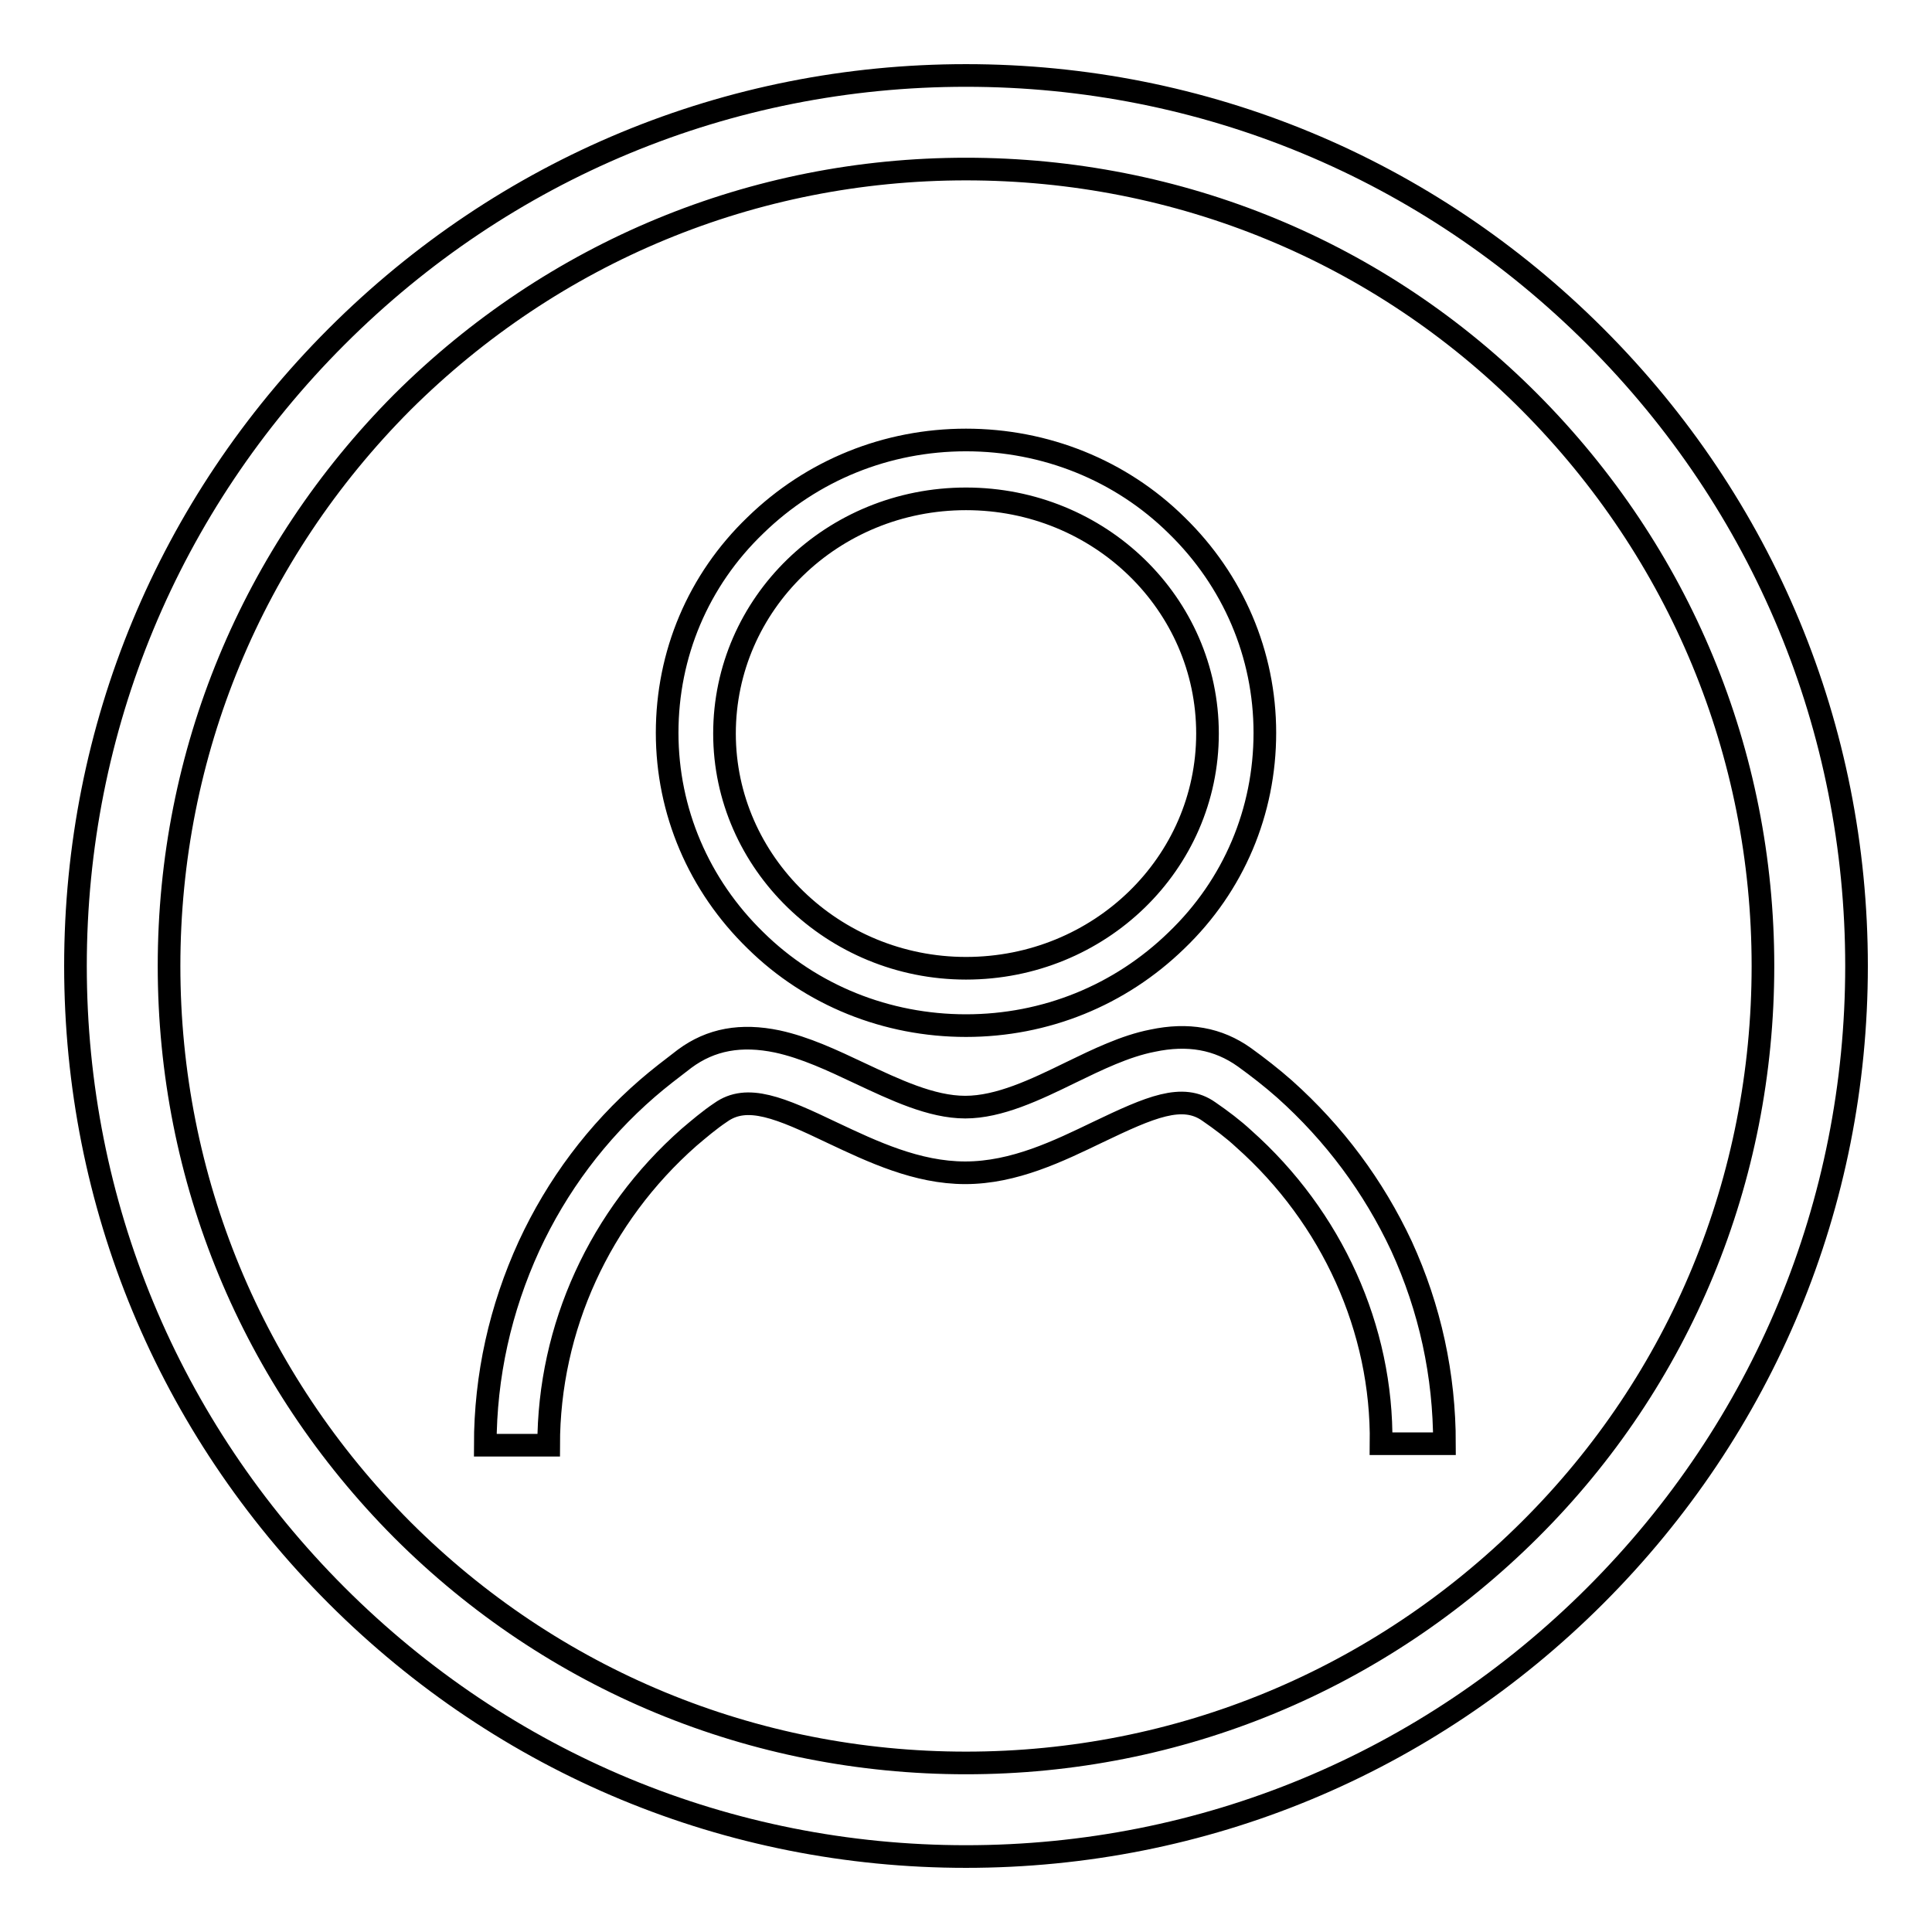
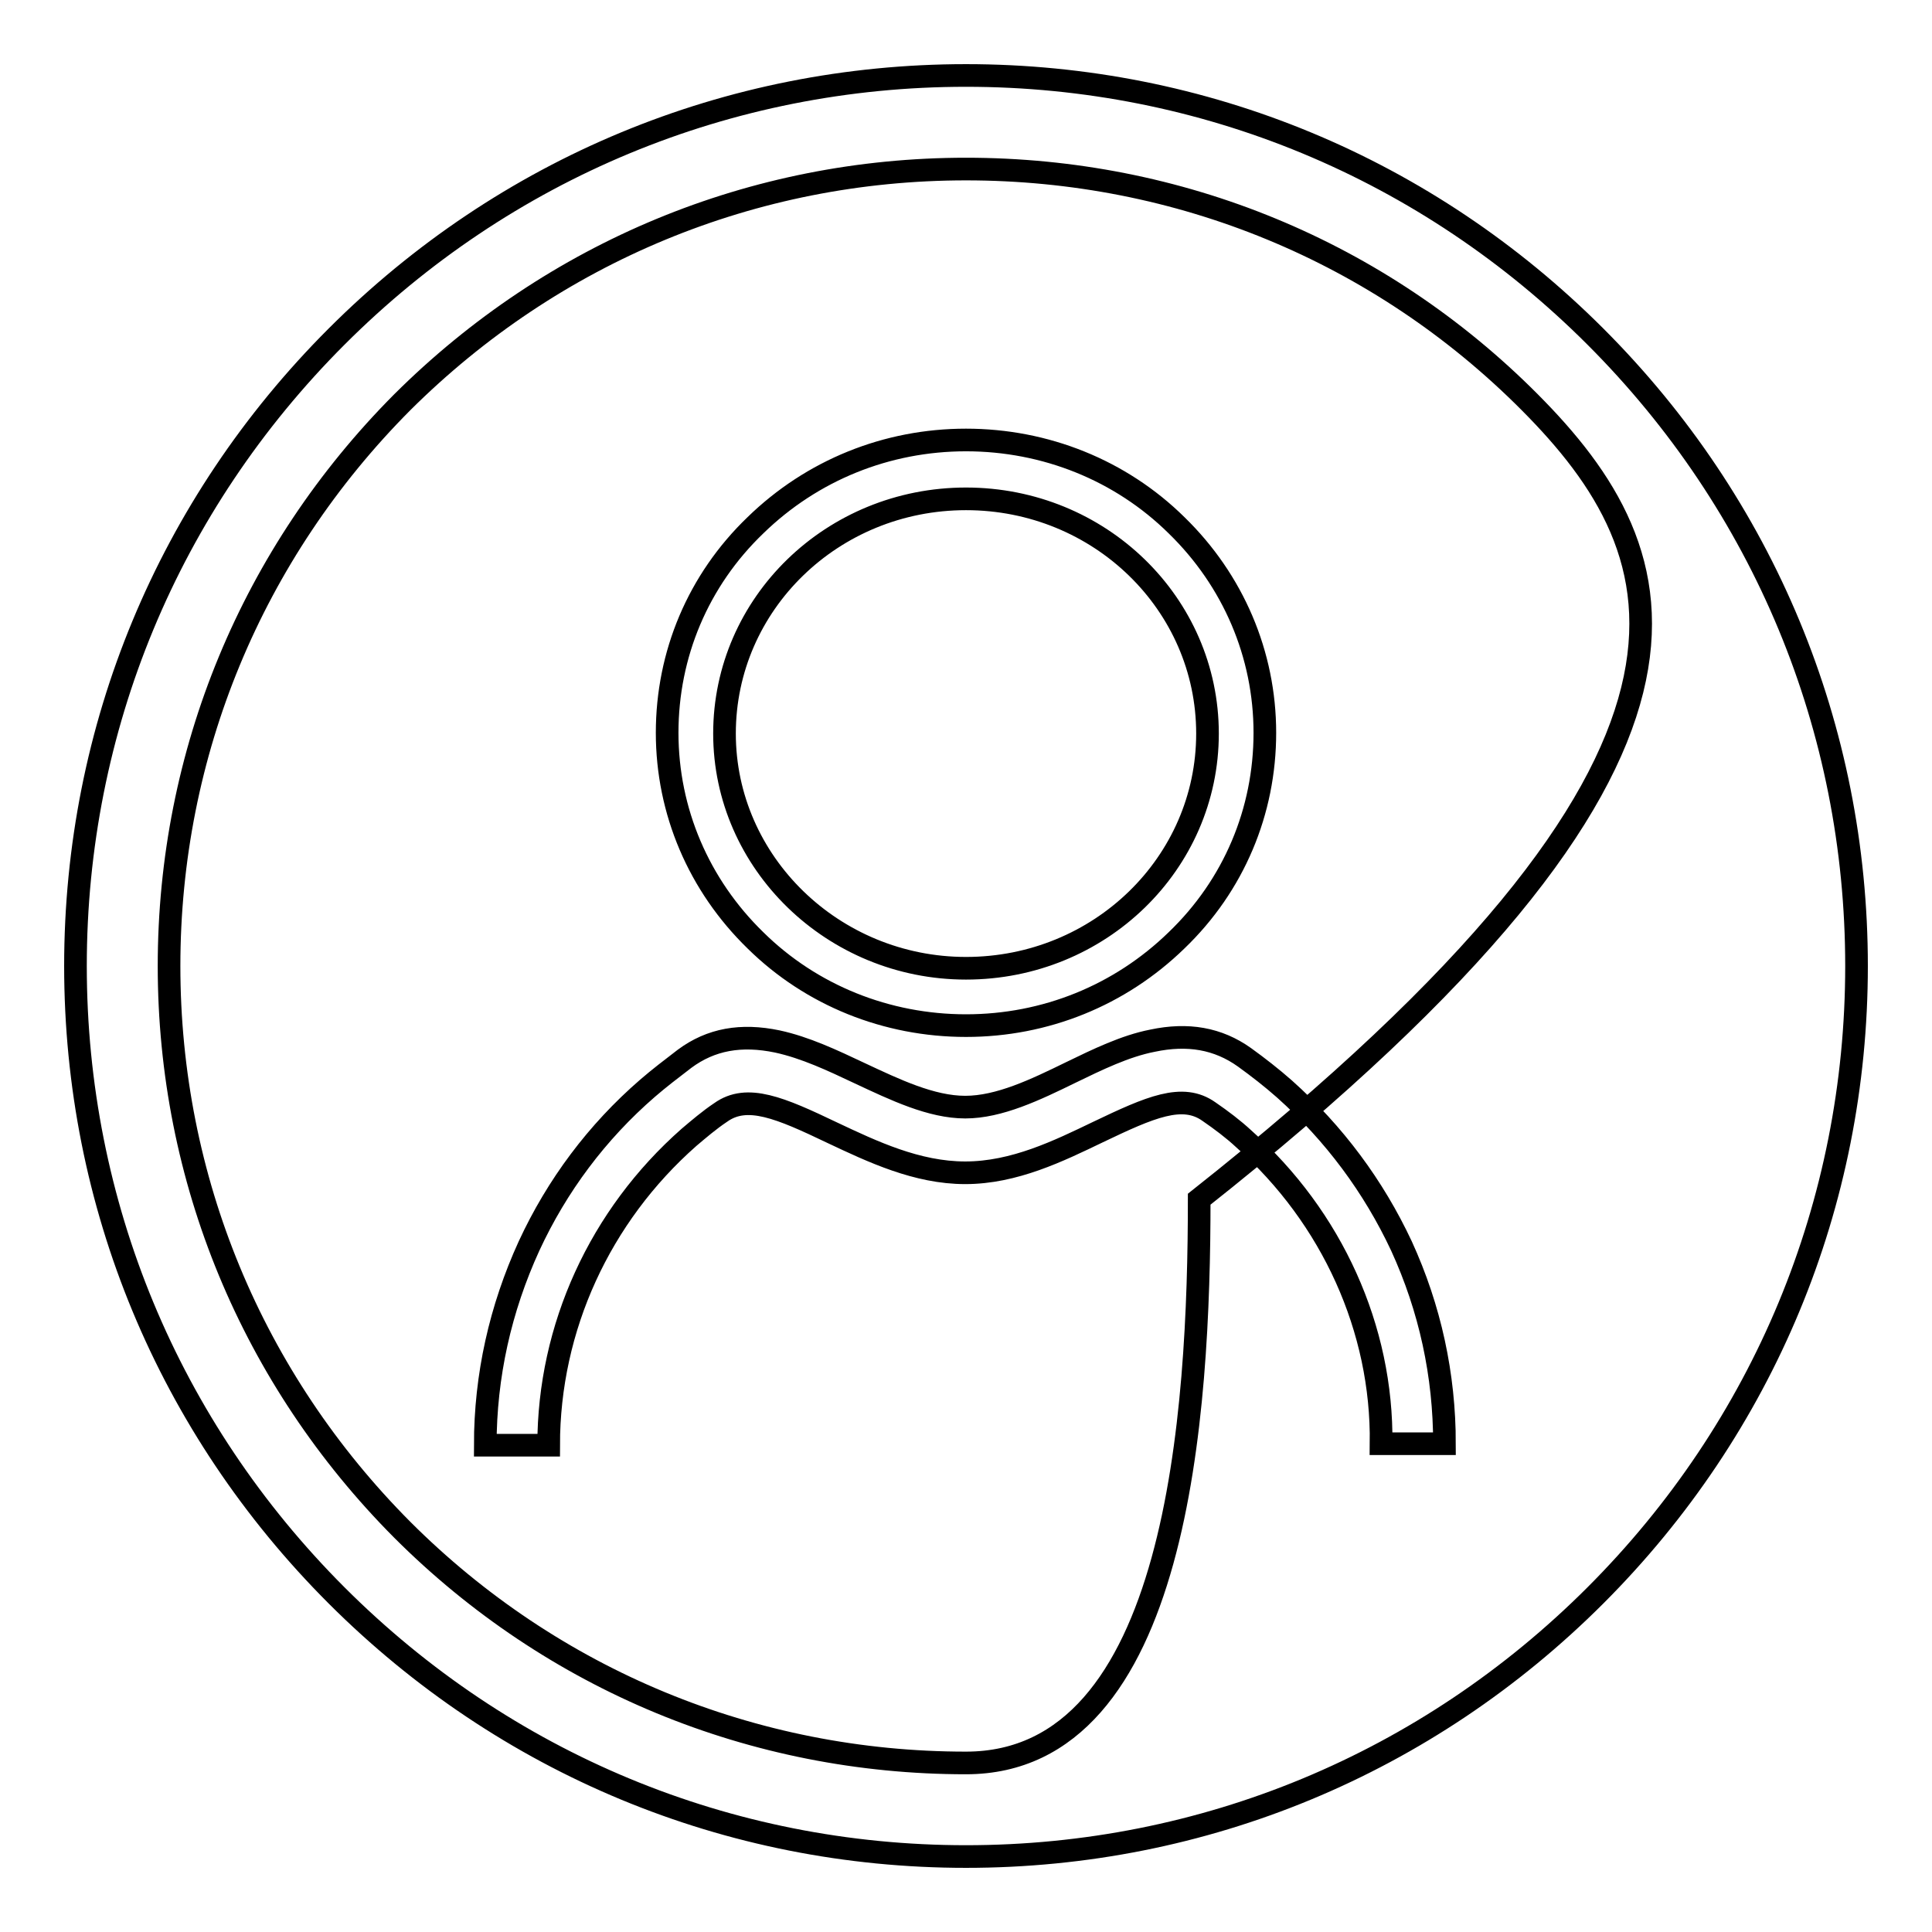
<svg xmlns="http://www.w3.org/2000/svg" version="1.1" x="0px" y="0px" viewBox="0 0 256 256" enable-background="new 0 0 256 256" xml:space="preserve">
  <g>
    <g>
-       <path stroke-width="3" fill-opacity="0" stroke="#000000" d="M211.4,211.4C189.1,233.7,159.5,246,128,246c-31.5,0-61.1-12.3-83.4-34.6C22.3,189.1,10,159.5,10,128c0-31.5,12.3-61.1,34.6-83.4C66.9,22.3,96.5,10,128,10c31.5,0,61.1,12.3,83.4,34.6C233.7,66.9,246,96.5,246,128C246,159.5,233.7,189.1,211.4,211.4z M202.7,53.3c-19.9-20-46.5-30.9-74.7-30.9c-28.2,0-54.7,11-74.7,30.9C33.4,73.3,22.4,99.8,22.4,128c0,28.2,11,54.7,30.9,74.7c19.9,19.9,46.5,30.9,74.7,30.9c28.2,0,54.7-11,74.7-30.9s30.9-46.5,30.9-74.7C233.6,99.8,222.6,73.3,202.7,53.3z M164.8,150.9c-1.4-1.3-3-2.5-4.6-3.6c-3.5-2.5-7.8-0.6-14.7,2.7c-5.2,2.5-11.1,5.4-17.6,5.4c-6.4,0-12.3-2.8-17.6-5.3c-6.9-3.3-11.3-5.2-14.8-2.7c-1.5,1-2.9,2.2-4.2,3.3c-11.8,10.4-18.6,25.2-18.6,40.8h-8.4c0-9.2,2-18.1,5.8-26.4c3.7-8,9-15.1,15.7-20.9c1.5-1.3,3.2-2.6,4.9-3.9c3.5-2.6,7.5-3.3,12.3-2.3c3.7,0.8,7.3,2.5,10.9,4.2c4.7,2.2,9.5,4.5,14,4.5c4.5,0,9.3-2.3,14-4.6c3.5-1.7,7.2-3.5,10.8-4.2c4.7-1,8.7-0.3,12.2,2.2c1.8,1.3,3.6,2.7,5.3,4.2c6.6,5.9,11.8,12.9,15.5,20.8c3.8,8.3,5.7,17.1,5.7,26.2h-8.4C183.2,176.1,176.5,161.3,164.8,150.9z M128,135.9c-10.5,0-20.5-4-27.9-11.3c-7.5-7.3-11.7-17.1-11.7-27.5c0-10.4,4.1-20.2,11.7-27.5c7.5-7.3,17.4-11.3,27.9-11.3c10.5,0,20.5,4,27.9,11.3c7.5,7.3,11.7,17.1,11.7,27.5c0,10.4-4.1,20.2-11.7,27.5C148.4,131.9,138.5,135.9,128,135.9z M128,66.1c-17.7,0-32,13.9-32,31.1c0,17.1,14.4,31.1,32,31.1c17.7,0,32-13.9,32-31.1C160,80,145.7,66.1,128,66.1z" />
+       <path stroke-width="3" fill-opacity="0" stroke="#000000" d="M211.4,211.4C189.1,233.7,159.5,246,128,246c-31.5,0-61.1-12.3-83.4-34.6C22.3,189.1,10,159.5,10,128c0-31.5,12.3-61.1,34.6-83.4C66.9,22.3,96.5,10,128,10c31.5,0,61.1,12.3,83.4,34.6C233.7,66.9,246,96.5,246,128C246,159.5,233.7,189.1,211.4,211.4z M202.7,53.3c-19.9-20-46.5-30.9-74.7-30.9c-28.2,0-54.7,11-74.7,30.9C33.4,73.3,22.4,99.8,22.4,128c0,28.2,11,54.7,30.9,74.7c19.9,19.9,46.5,30.9,74.7,30.9s30.9-46.5,30.9-74.7C233.6,99.8,222.6,73.3,202.7,53.3z M164.8,150.9c-1.4-1.3-3-2.5-4.6-3.6c-3.5-2.5-7.8-0.6-14.7,2.7c-5.2,2.5-11.1,5.4-17.6,5.4c-6.4,0-12.3-2.8-17.6-5.3c-6.9-3.3-11.3-5.2-14.8-2.7c-1.5,1-2.9,2.2-4.2,3.3c-11.8,10.4-18.6,25.2-18.6,40.8h-8.4c0-9.2,2-18.1,5.8-26.4c3.7-8,9-15.1,15.7-20.9c1.5-1.3,3.2-2.6,4.9-3.9c3.5-2.6,7.5-3.3,12.3-2.3c3.7,0.8,7.3,2.5,10.9,4.2c4.7,2.2,9.5,4.5,14,4.5c4.5,0,9.3-2.3,14-4.6c3.5-1.7,7.2-3.5,10.8-4.2c4.7-1,8.7-0.3,12.2,2.2c1.8,1.3,3.6,2.7,5.3,4.2c6.6,5.9,11.8,12.9,15.5,20.8c3.8,8.3,5.7,17.1,5.7,26.2h-8.4C183.2,176.1,176.5,161.3,164.8,150.9z M128,135.9c-10.5,0-20.5-4-27.9-11.3c-7.5-7.3-11.7-17.1-11.7-27.5c0-10.4,4.1-20.2,11.7-27.5c7.5-7.3,17.4-11.3,27.9-11.3c10.5,0,20.5,4,27.9,11.3c7.5,7.3,11.7,17.1,11.7,27.5c0,10.4-4.1,20.2-11.7,27.5C148.4,131.9,138.5,135.9,128,135.9z M128,66.1c-17.7,0-32,13.9-32,31.1c0,17.1,14.4,31.1,32,31.1c17.7,0,32-13.9,32-31.1C160,80,145.7,66.1,128,66.1z" />
    </g>
  </g>
</svg>